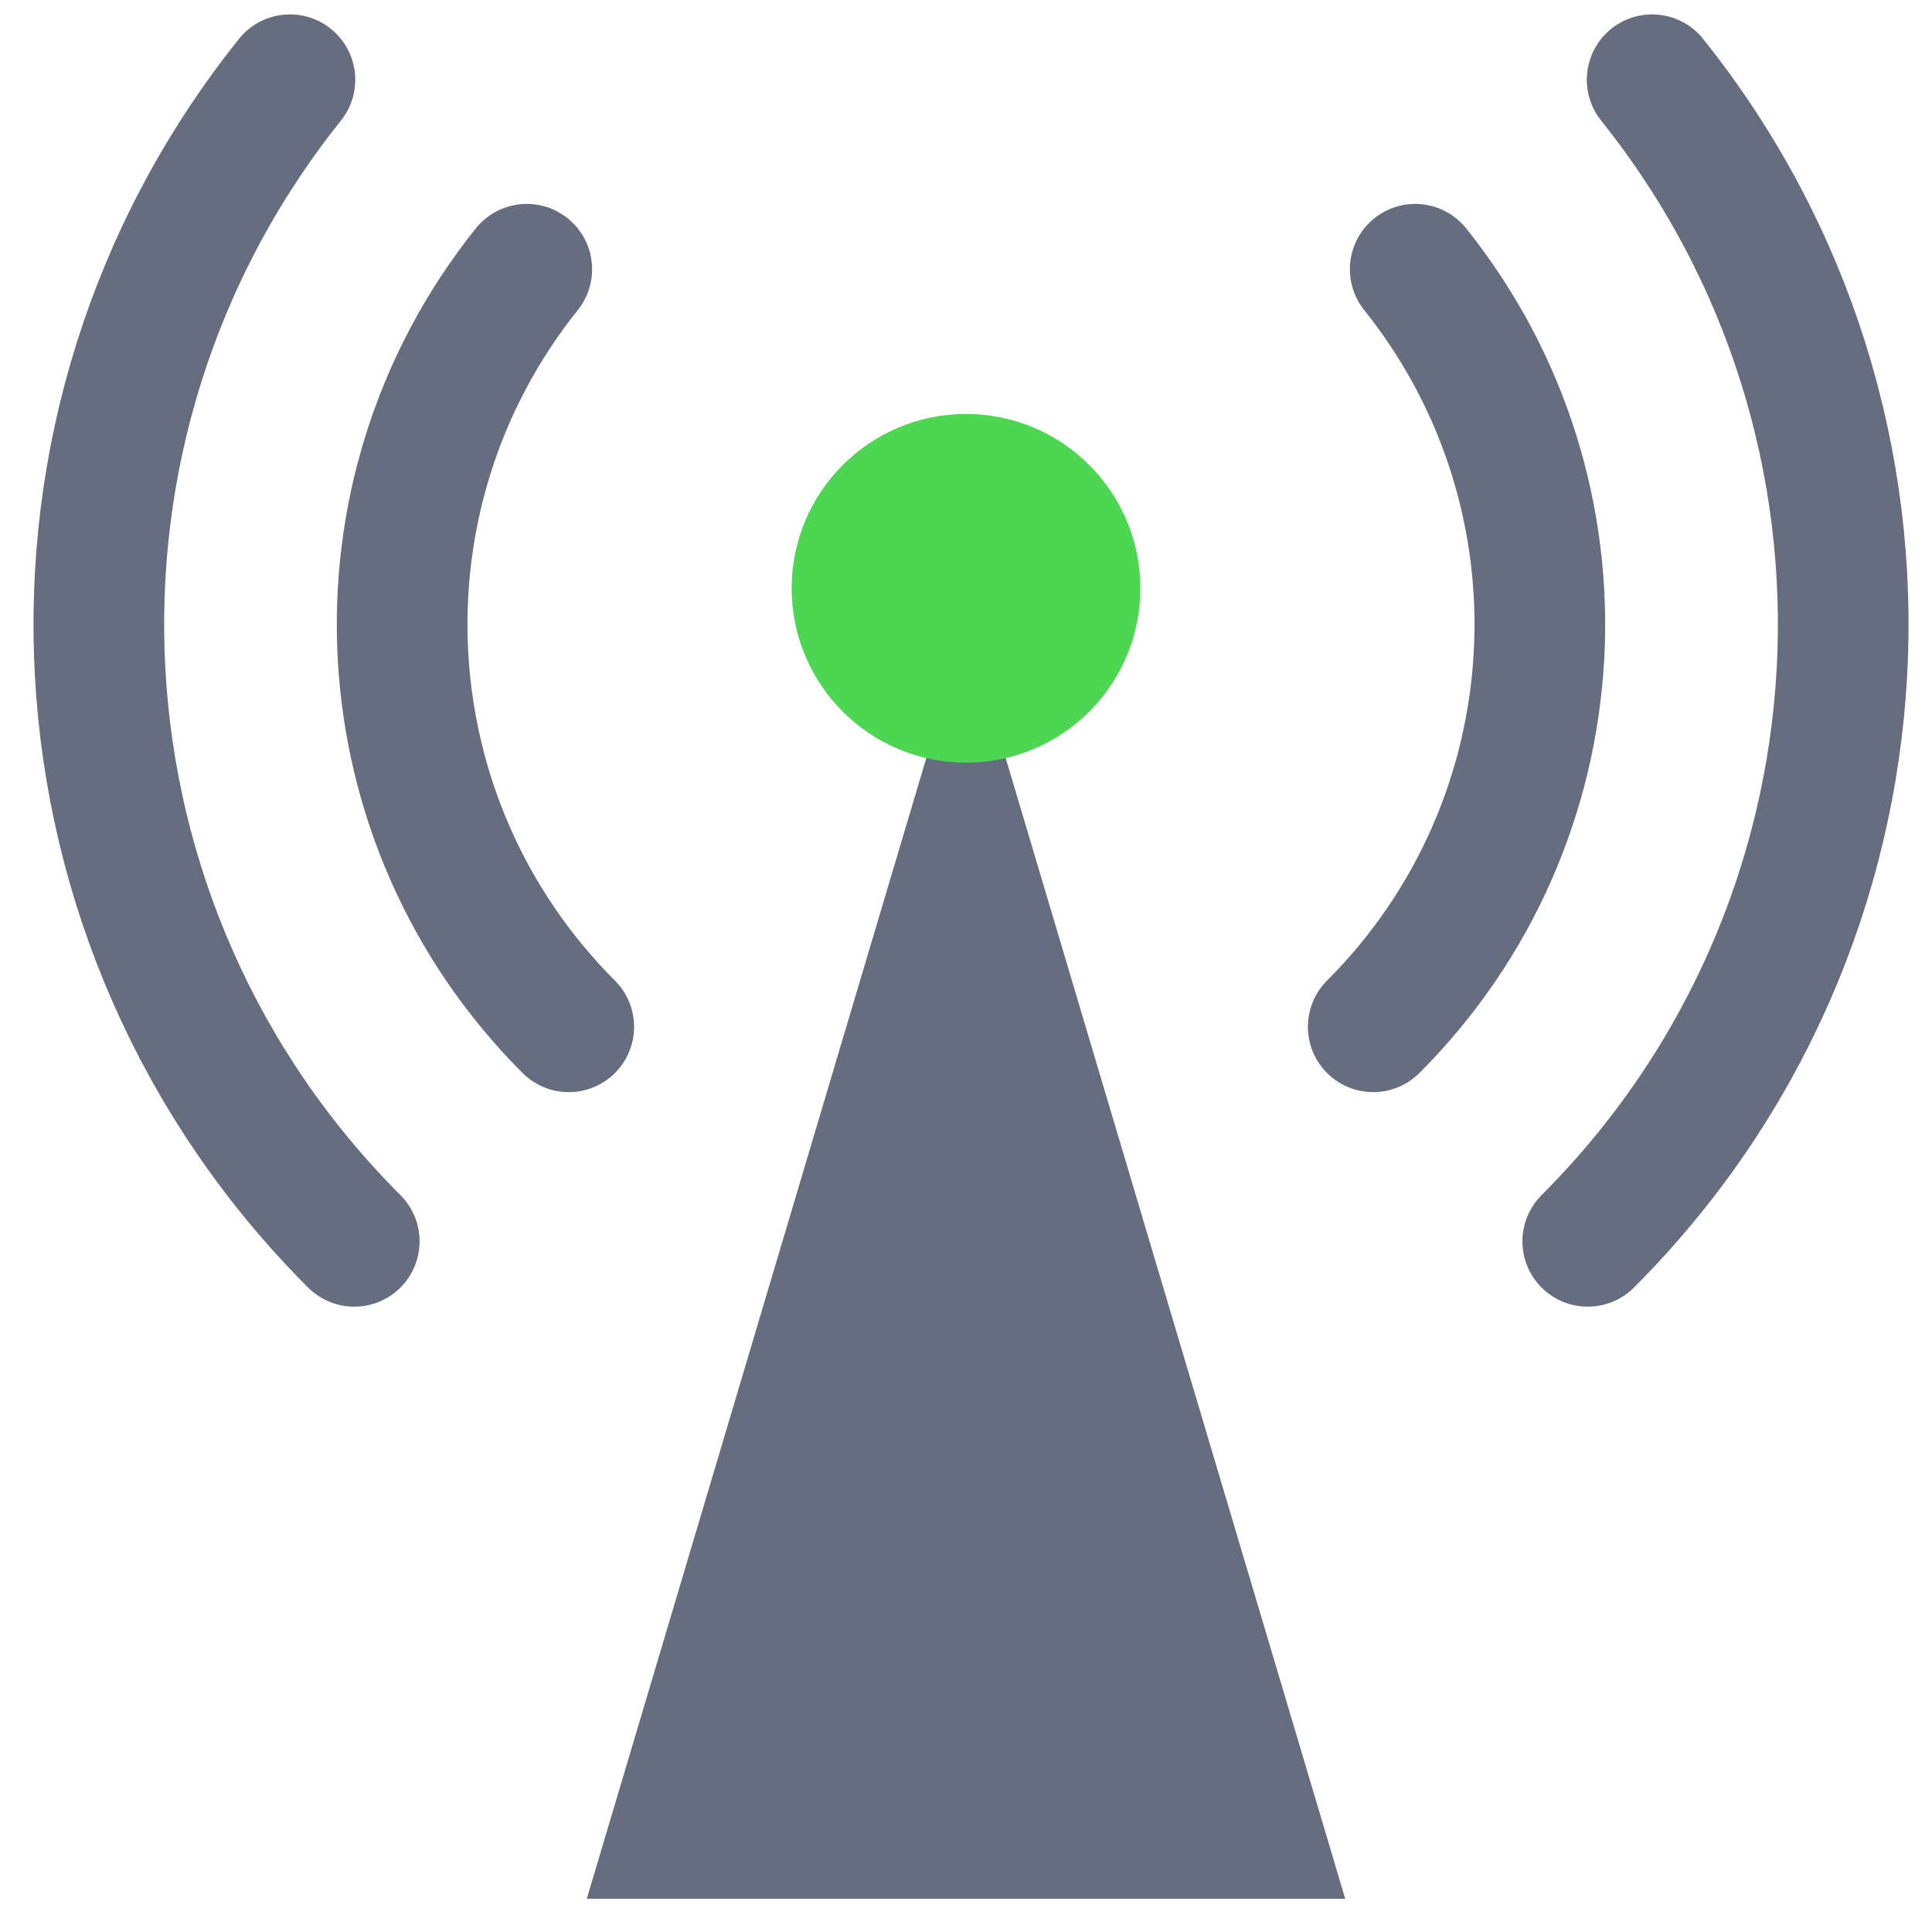
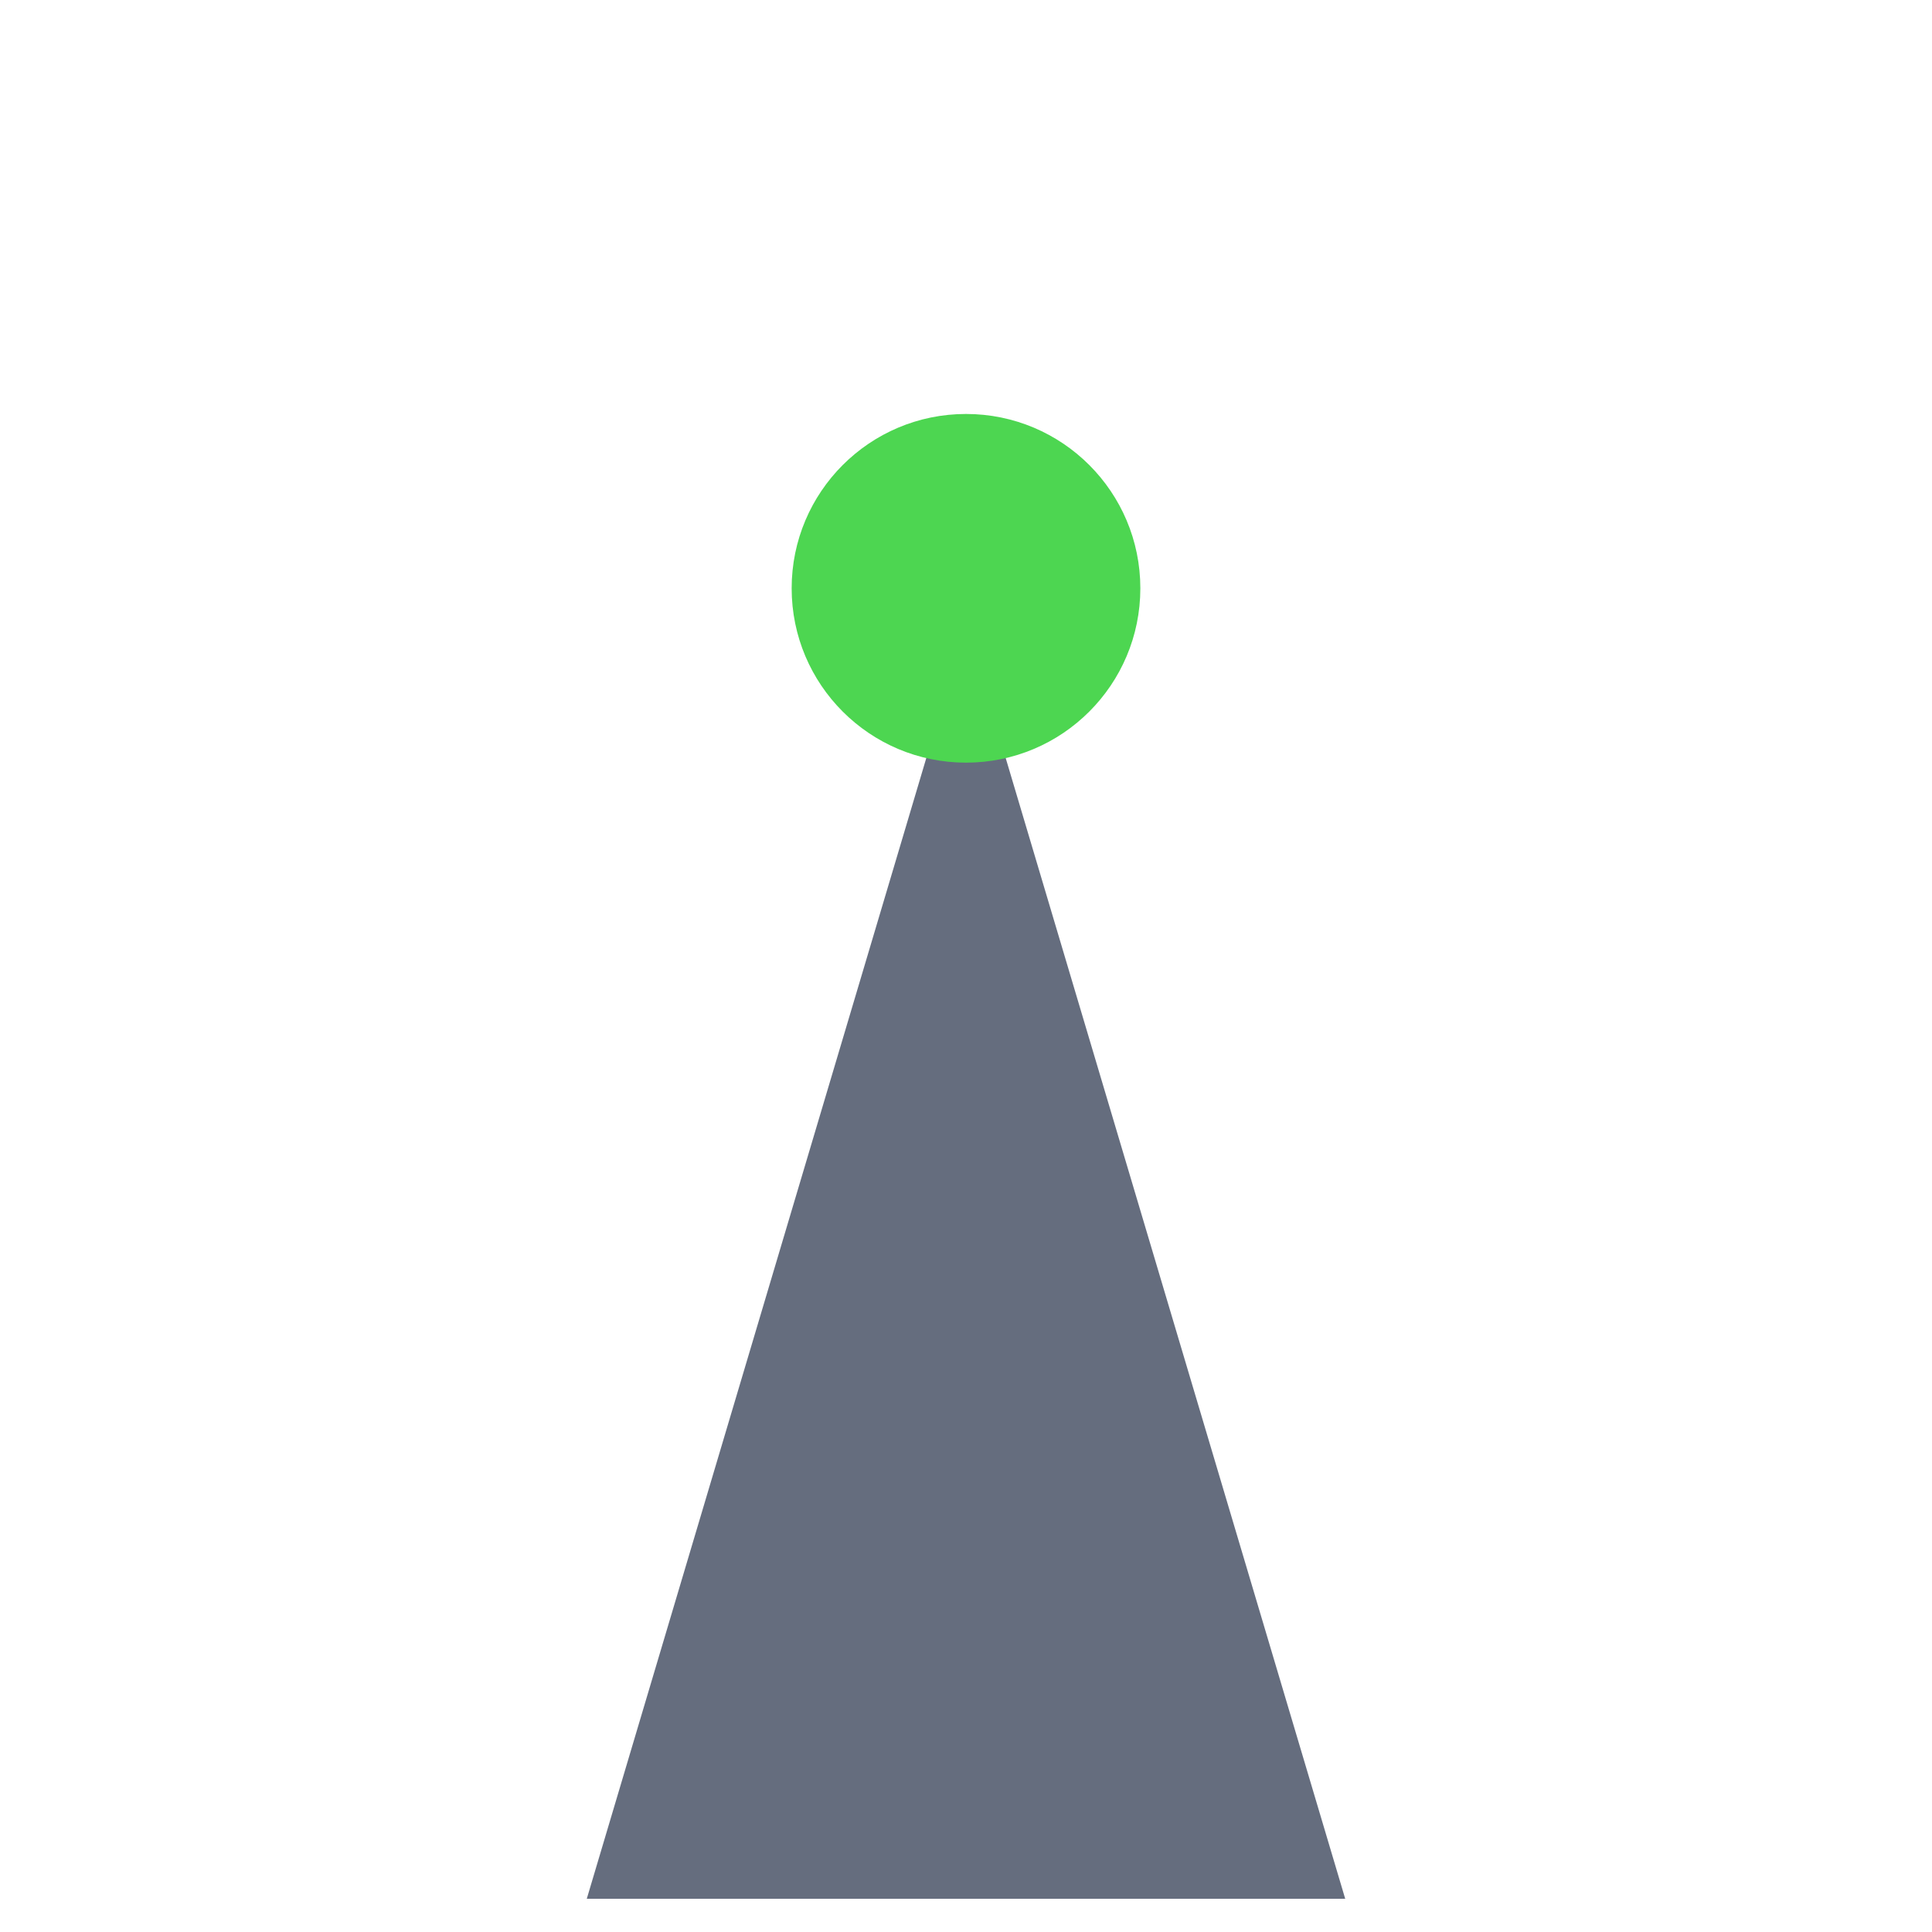
<svg xmlns="http://www.w3.org/2000/svg" id="Layer_1" width="443.6" height="443.6" viewBox="0 0 443.6 443.6">
  <path d="m308.87,435.97l-79.62-267.51h-14.9l-79.62,267.51" style="fill:#656d7e; stroke-width:0px;" />
-   <path d="m81.34,285.02C9.19,212.86,2.83,98,66.57,18.31m312.77,0c63.74,79.69,57.37,194.55-14.78,266.71m-39.62-223.2c41.57,51.97,37.42,126.88-9.64,173.94m-184.71,0c-47.06-47.06-51.21-121.97-9.64-173.94" style="fill:none; stroke:#656d7e; stroke-linecap:round; stroke-miterlimit:1.67; stroke-width:30px;" />
  <circle cx="221.8" cy="135.08" r="40.03" style="fill:#4dd651; stroke-width:0px;" />
</svg>